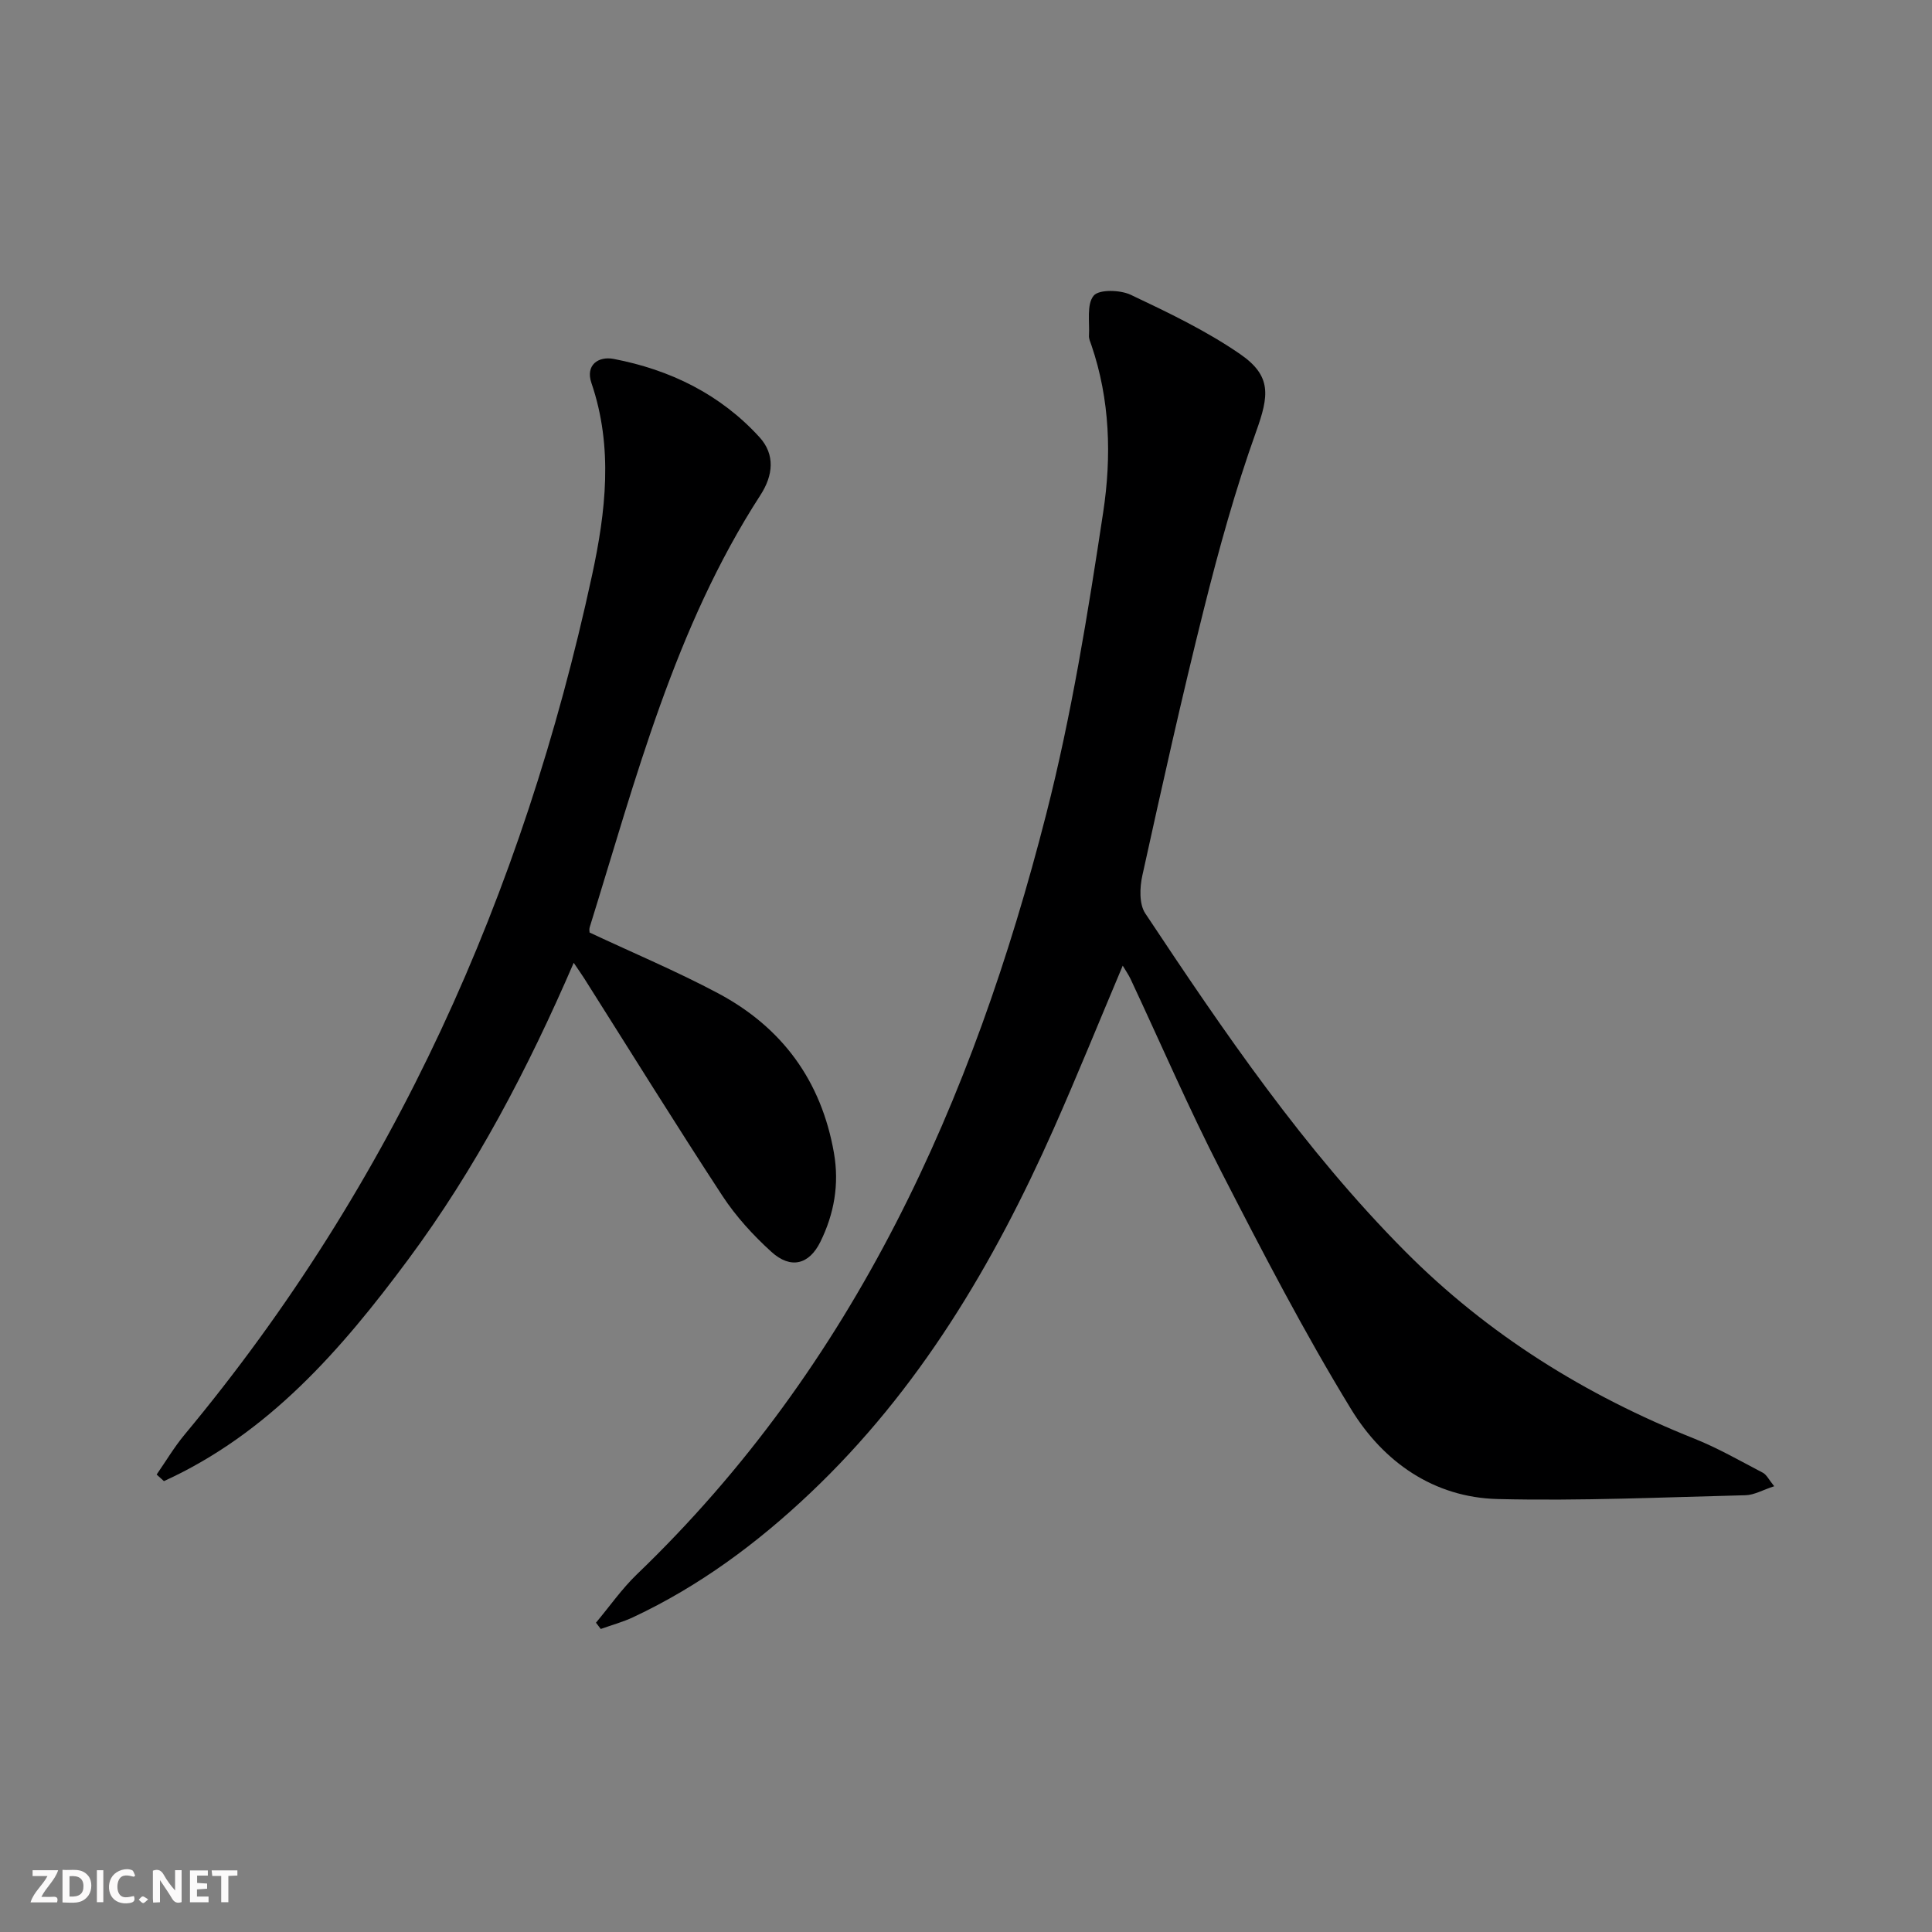
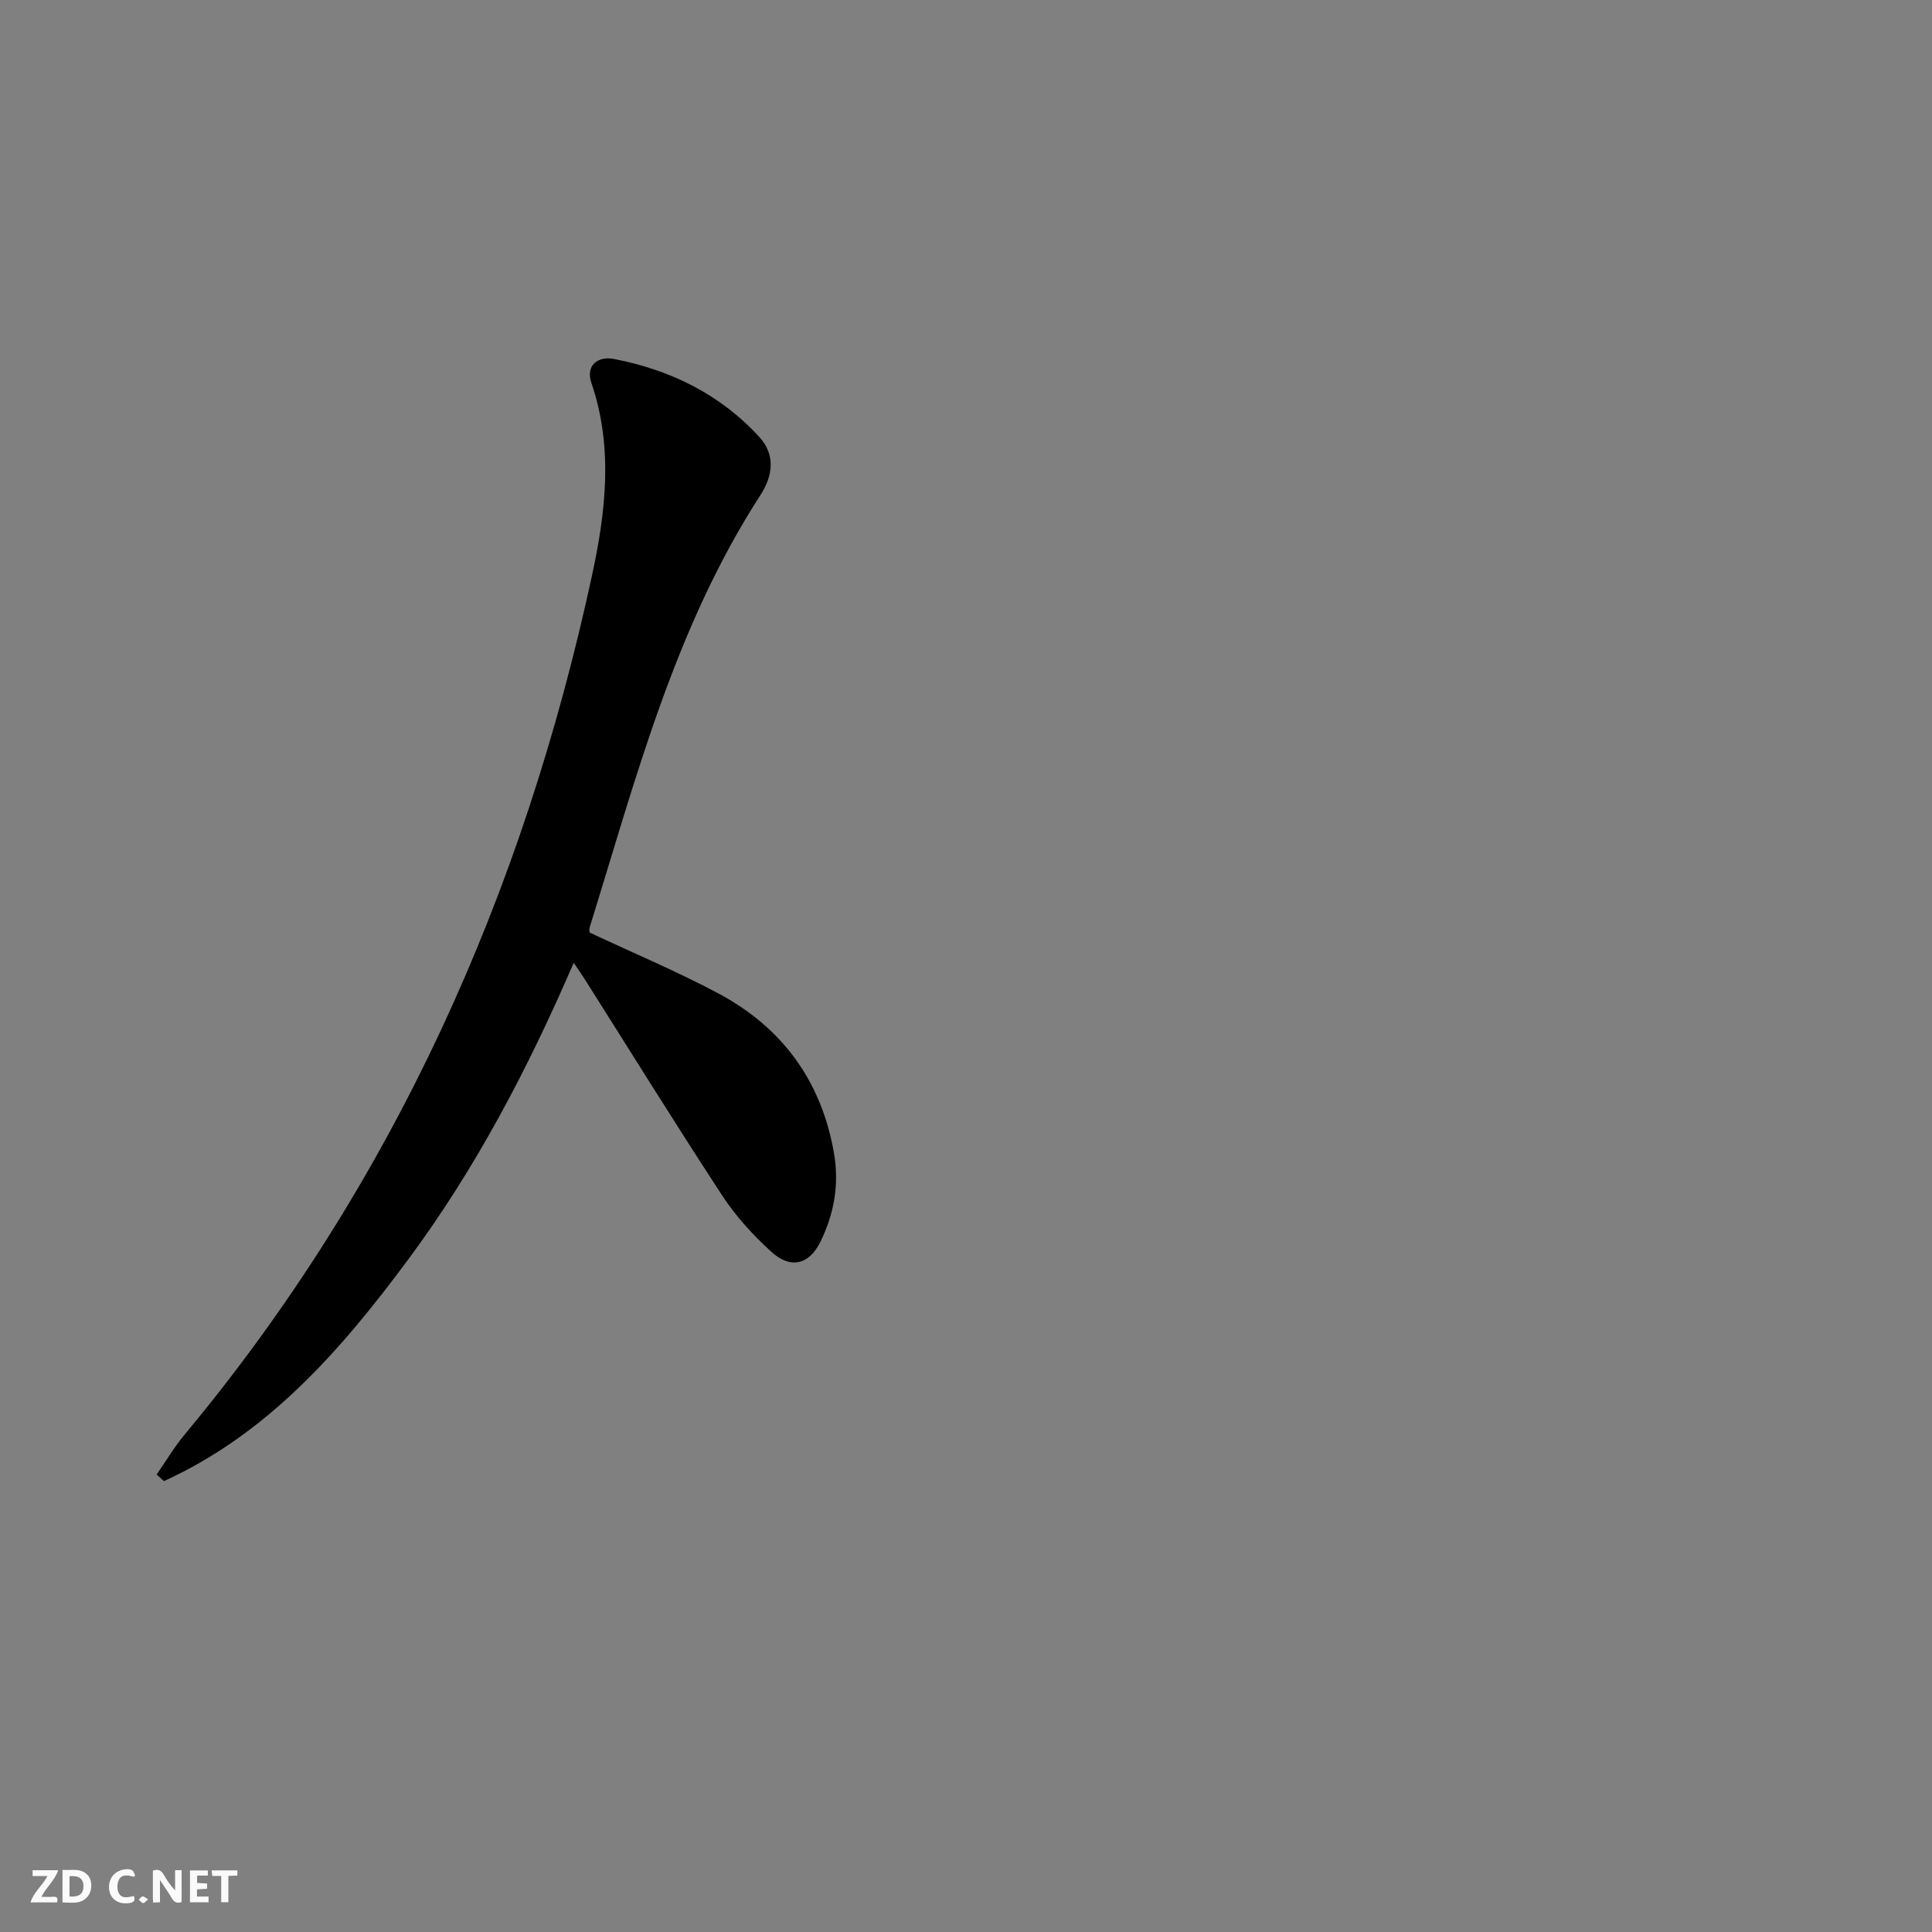
<svg xmlns="http://www.w3.org/2000/svg" enable-background="new 0 0 400 400" viewBox="0 0 400 400">
  <rect x="0" y="0" width="400" height="400" fill="#808080" stroke="none" />
  <g fill="#fbfafa">
    <path d="m37.59 393.81c-.92.31-1.52.05-2-.78-.7-1.2-1.52-2.34-2.47-3.78v4.59c-.55.03-.95.05-1.41.07-.03-.37-.06-.64-.06-.91 0-1.91 0-3.81 0-5.7 1.13-.41 1.77-.03 2.29.91.62 1.11 1.38 2.14 2.31 3.19v-4.2h1.35v6.61z" />
    <path d="m12.94 393.88v-6.75c1.9.19 3.93-.54 5.37 1.29.8 1.01.78 2.88.03 3.97-1.37 1.97-3.4 1.51-5.4 1.49m1.45-1.22c2.04.12 2.92-.58 2.89-2.21-.03-1.51-.98-2.19-2.89-2z" />
    <path d="m11.81 393.87h-5.49c.68-2.18 2.47-3.48 3.51-5.45h-3.08v-1.21h5.29c-.71 2.13-2.44 3.48-3.47 5.51.86 0 1.63.04 2.39-.01.79-.05 1.14.21.85 1.16" />
    <path d="m39.33 393.86v-6.61h3.7v1.07h-2.22v1.52c.68.04 1.34.09 2.07.13v1.07c-.72.05-1.38.09-2.1.14v1.48h2.4v1.19h-3.85z" />
    <path d="m27.71 388.56c-1.15-.3-2.46-.61-3.1.64-.37.73-.41 1.93-.06 2.67.63 1.35 1.99.93 3.17.68.35.94-.01 1.32-.93 1.46-1.62.25-3.05-.27-3.76-1.48-.73-1.25-.6-3.03.31-4.17.88-1.11 2.71-1.7 4-1.16.32.13.44.74.65 1.12-.1.08-.19.16-.28.24" />
    <path d="m49.15 387.24v1.07c-.59.02-1.17.05-1.87.08v5.44h-1.48v-5.44h-1.85c-.05-.4-.08-.73-.13-1.15z" />
-     <path d="m20.06 387.21h1.33v6.62h-1.33z" />
    <path d="m30.68 393.25c-.49.38-.8.79-1.05.76-.32-.05-.6-.45-.9-.7.26-.24.51-.64.8-.67.29-.04.62.3 1.15.61" />
  </g>
-   <path d="m123.39 335.96c2.82-3.36 5.35-7.01 8.49-10.03 45.13-43.36 69.55-97.98 84.72-157.34 5.25-20.53 8.64-41.6 11.81-62.58 1.74-11.47 1.42-23.28-2.46-34.59-.22-.63-.53-1.29-.49-1.92.16-2.85-.52-6.47.97-8.28 1.1-1.34 5.5-1.22 7.69-.18 7.75 3.67 15.59 7.42 22.62 12.26 6.59 4.54 6 8.6 3.33 16.05-4.29 11.97-7.7 24.29-10.79 36.64-4.6 18.34-8.7 36.81-12.77 55.28-.55 2.49-.68 5.9.6 7.83 16.3 24.55 32.89 48.92 53.78 69.95 17.15 17.26 37.35 29.81 59.89 38.8 4.9 1.96 9.52 4.62 14.21 7.07.77.41 1.23 1.43 2.34 2.79-2.35.76-4.12 1.81-5.92 1.86-17.11.42-34.23 1.21-51.32.79-13.27-.32-23.7-7.71-30.35-18.59-9.77-15.98-18.41-32.67-26.97-49.34-6.68-13.01-12.48-26.47-18.69-39.72-.41-.87-.97-1.67-1.63-2.78-4.85 11.48-9.39 22.71-14.3 33.78-12.45 28.03-27.88 54.09-50.41 75.42-10.96 10.38-22.94 19.26-36.64 25.69-2.15 1.01-4.48 1.64-6.72 2.44-.34-.44-.67-.87-.99-1.3z" fill="#000001" />
  <path d="m32.43 305.29c1.92-2.77 3.65-5.7 5.8-8.28 43.33-52.06 70.09-112.01 84.33-177.83 2.85-13.17 4.44-26.56-.11-39.88-1.28-3.74 1.44-5.59 4.6-4.99 11.68 2.24 22.07 7.3 30.18 16.19 3.31 3.62 2.84 7.94.21 12-17.77 27.46-25.8 58.77-35.35 89.48-.14.44-.02.96-.02 1.09 9.01 4.23 18.02 8.01 26.61 12.58 13.24 7.05 21.37 18.11 23.98 33.06 1.13 6.49.04 12.61-2.81 18.4-2.33 4.73-6.15 5.69-10.13 2.08-3.78-3.43-7.34-7.32-10.13-11.57-9.74-14.88-19.11-30.01-28.63-45.05-.52-.82-1.09-1.62-2.18-3.23-9.52 22.04-20.33 42.64-34.27 61.43-13.86 18.69-28.95 36.03-50.57 45.88-.5-.43-1-.9-1.51-1.36z" fill="#000001" />
</svg>